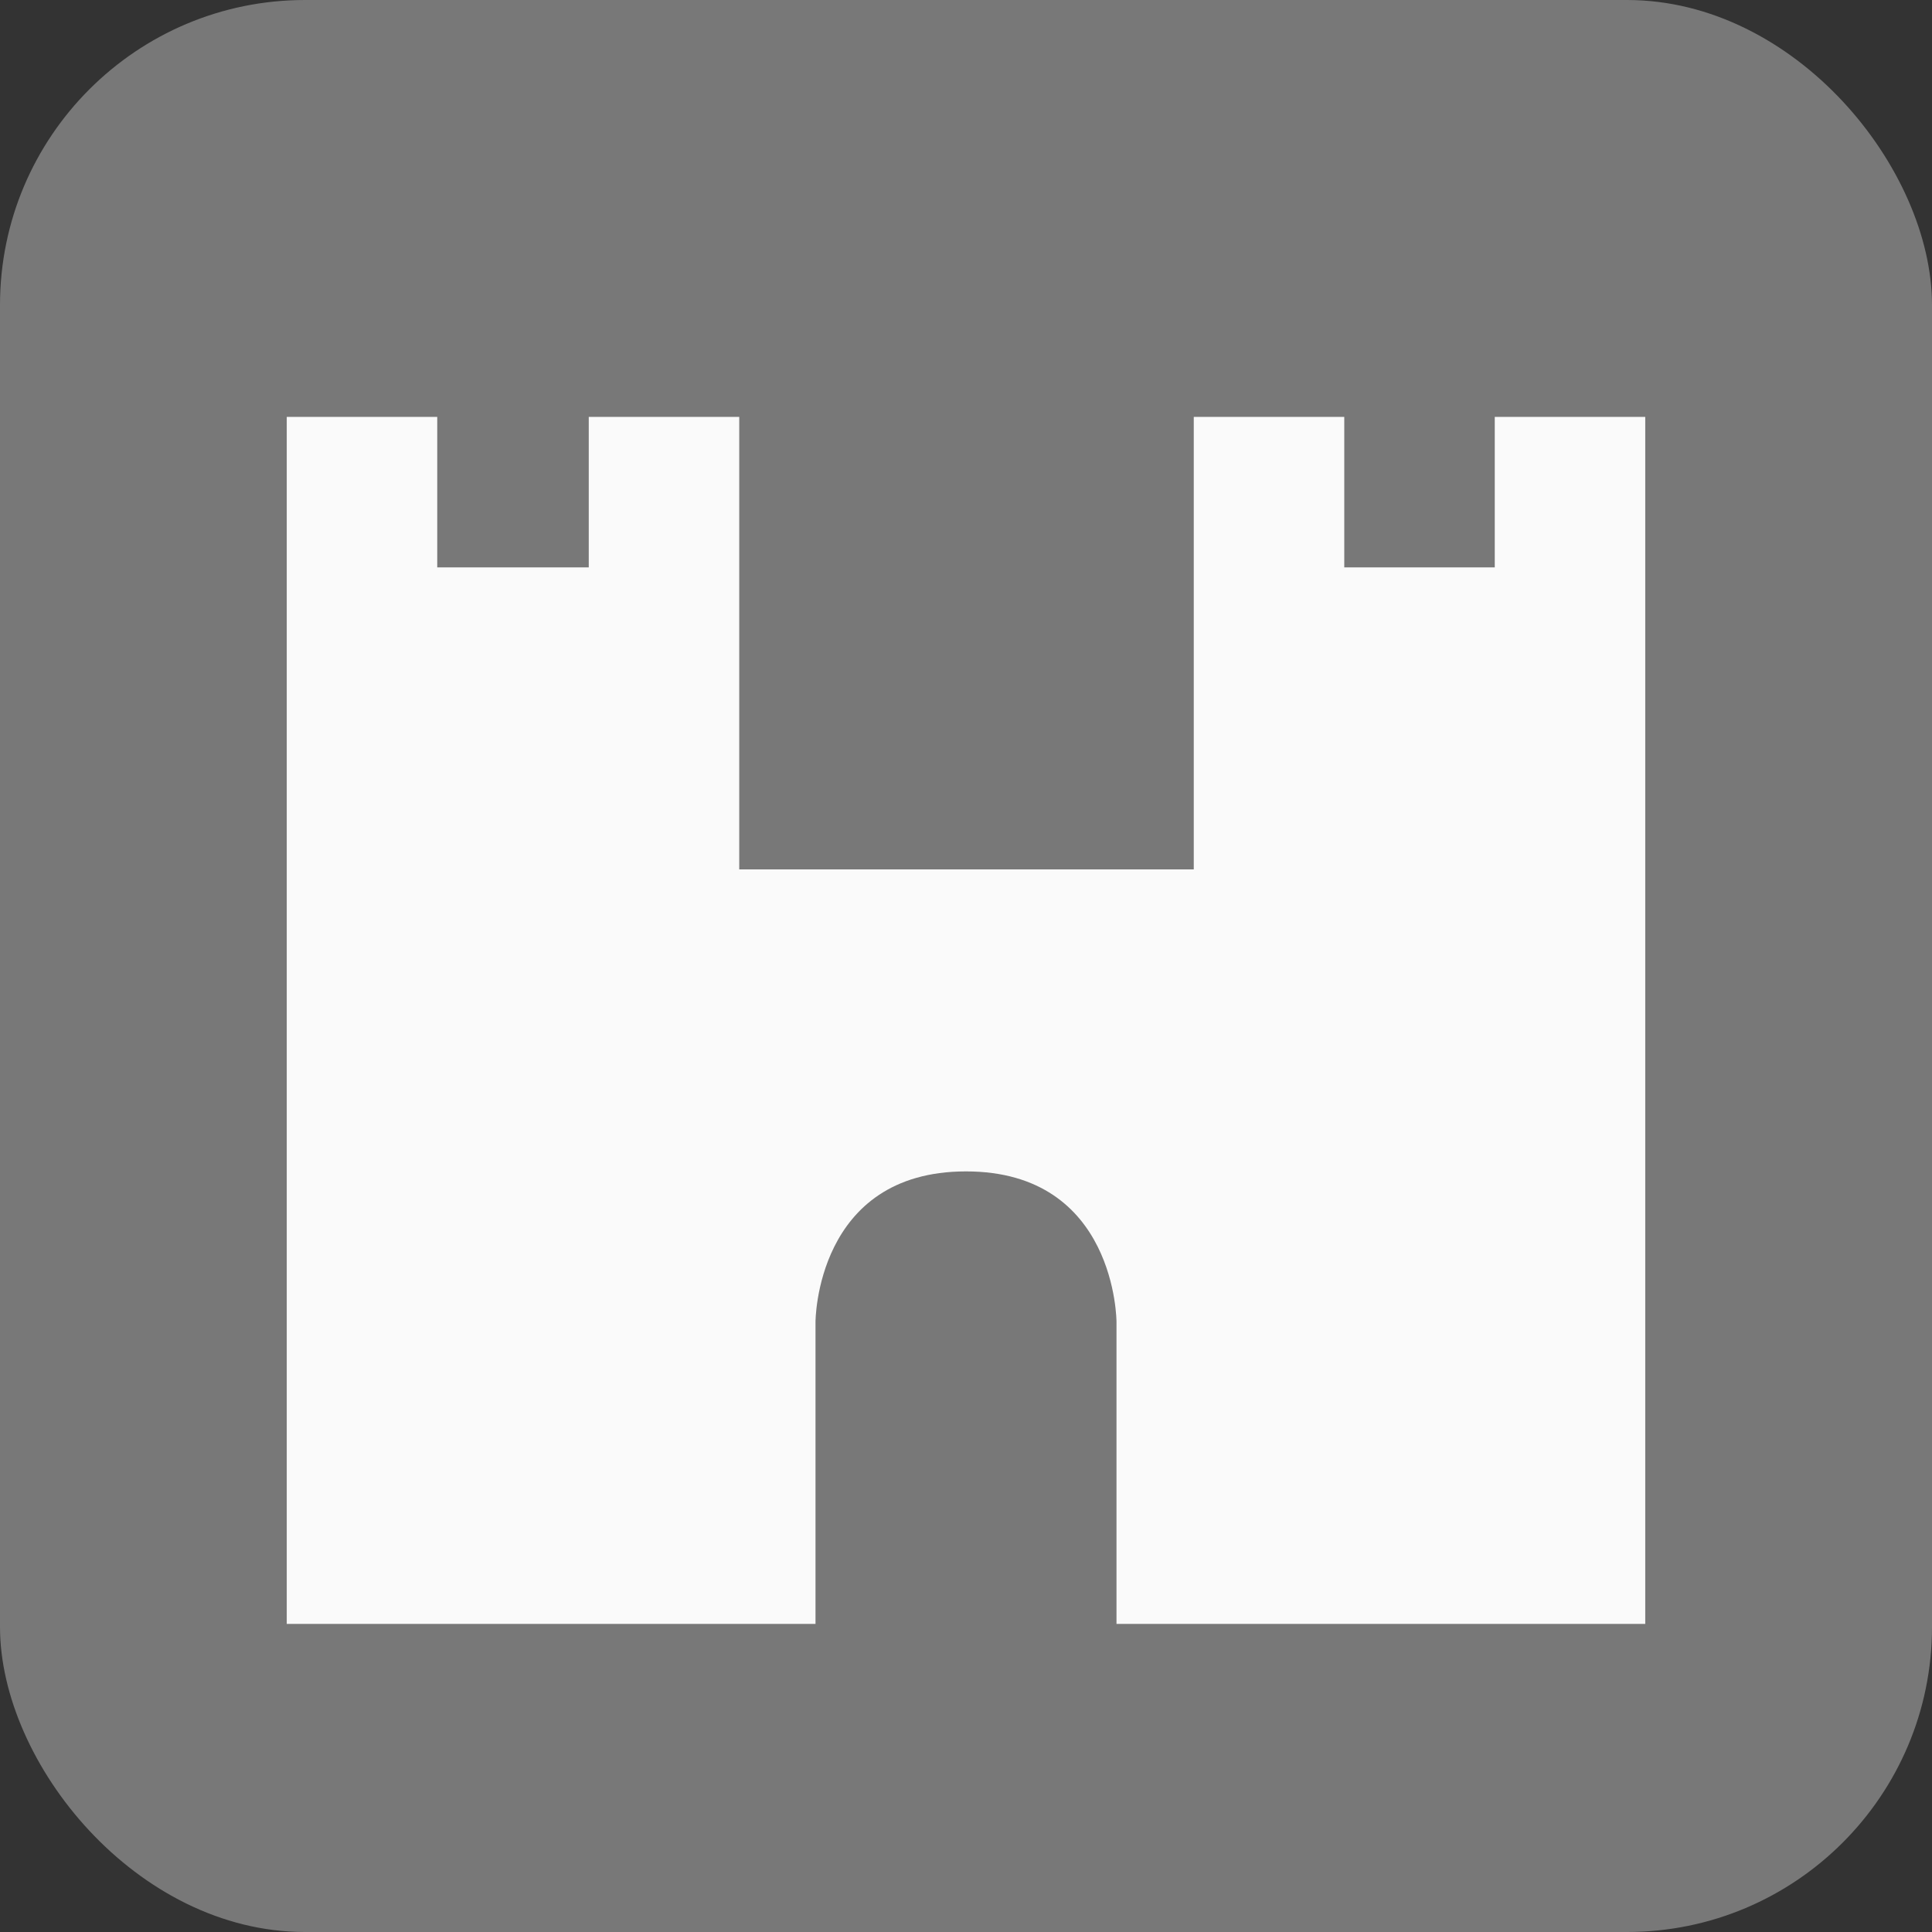
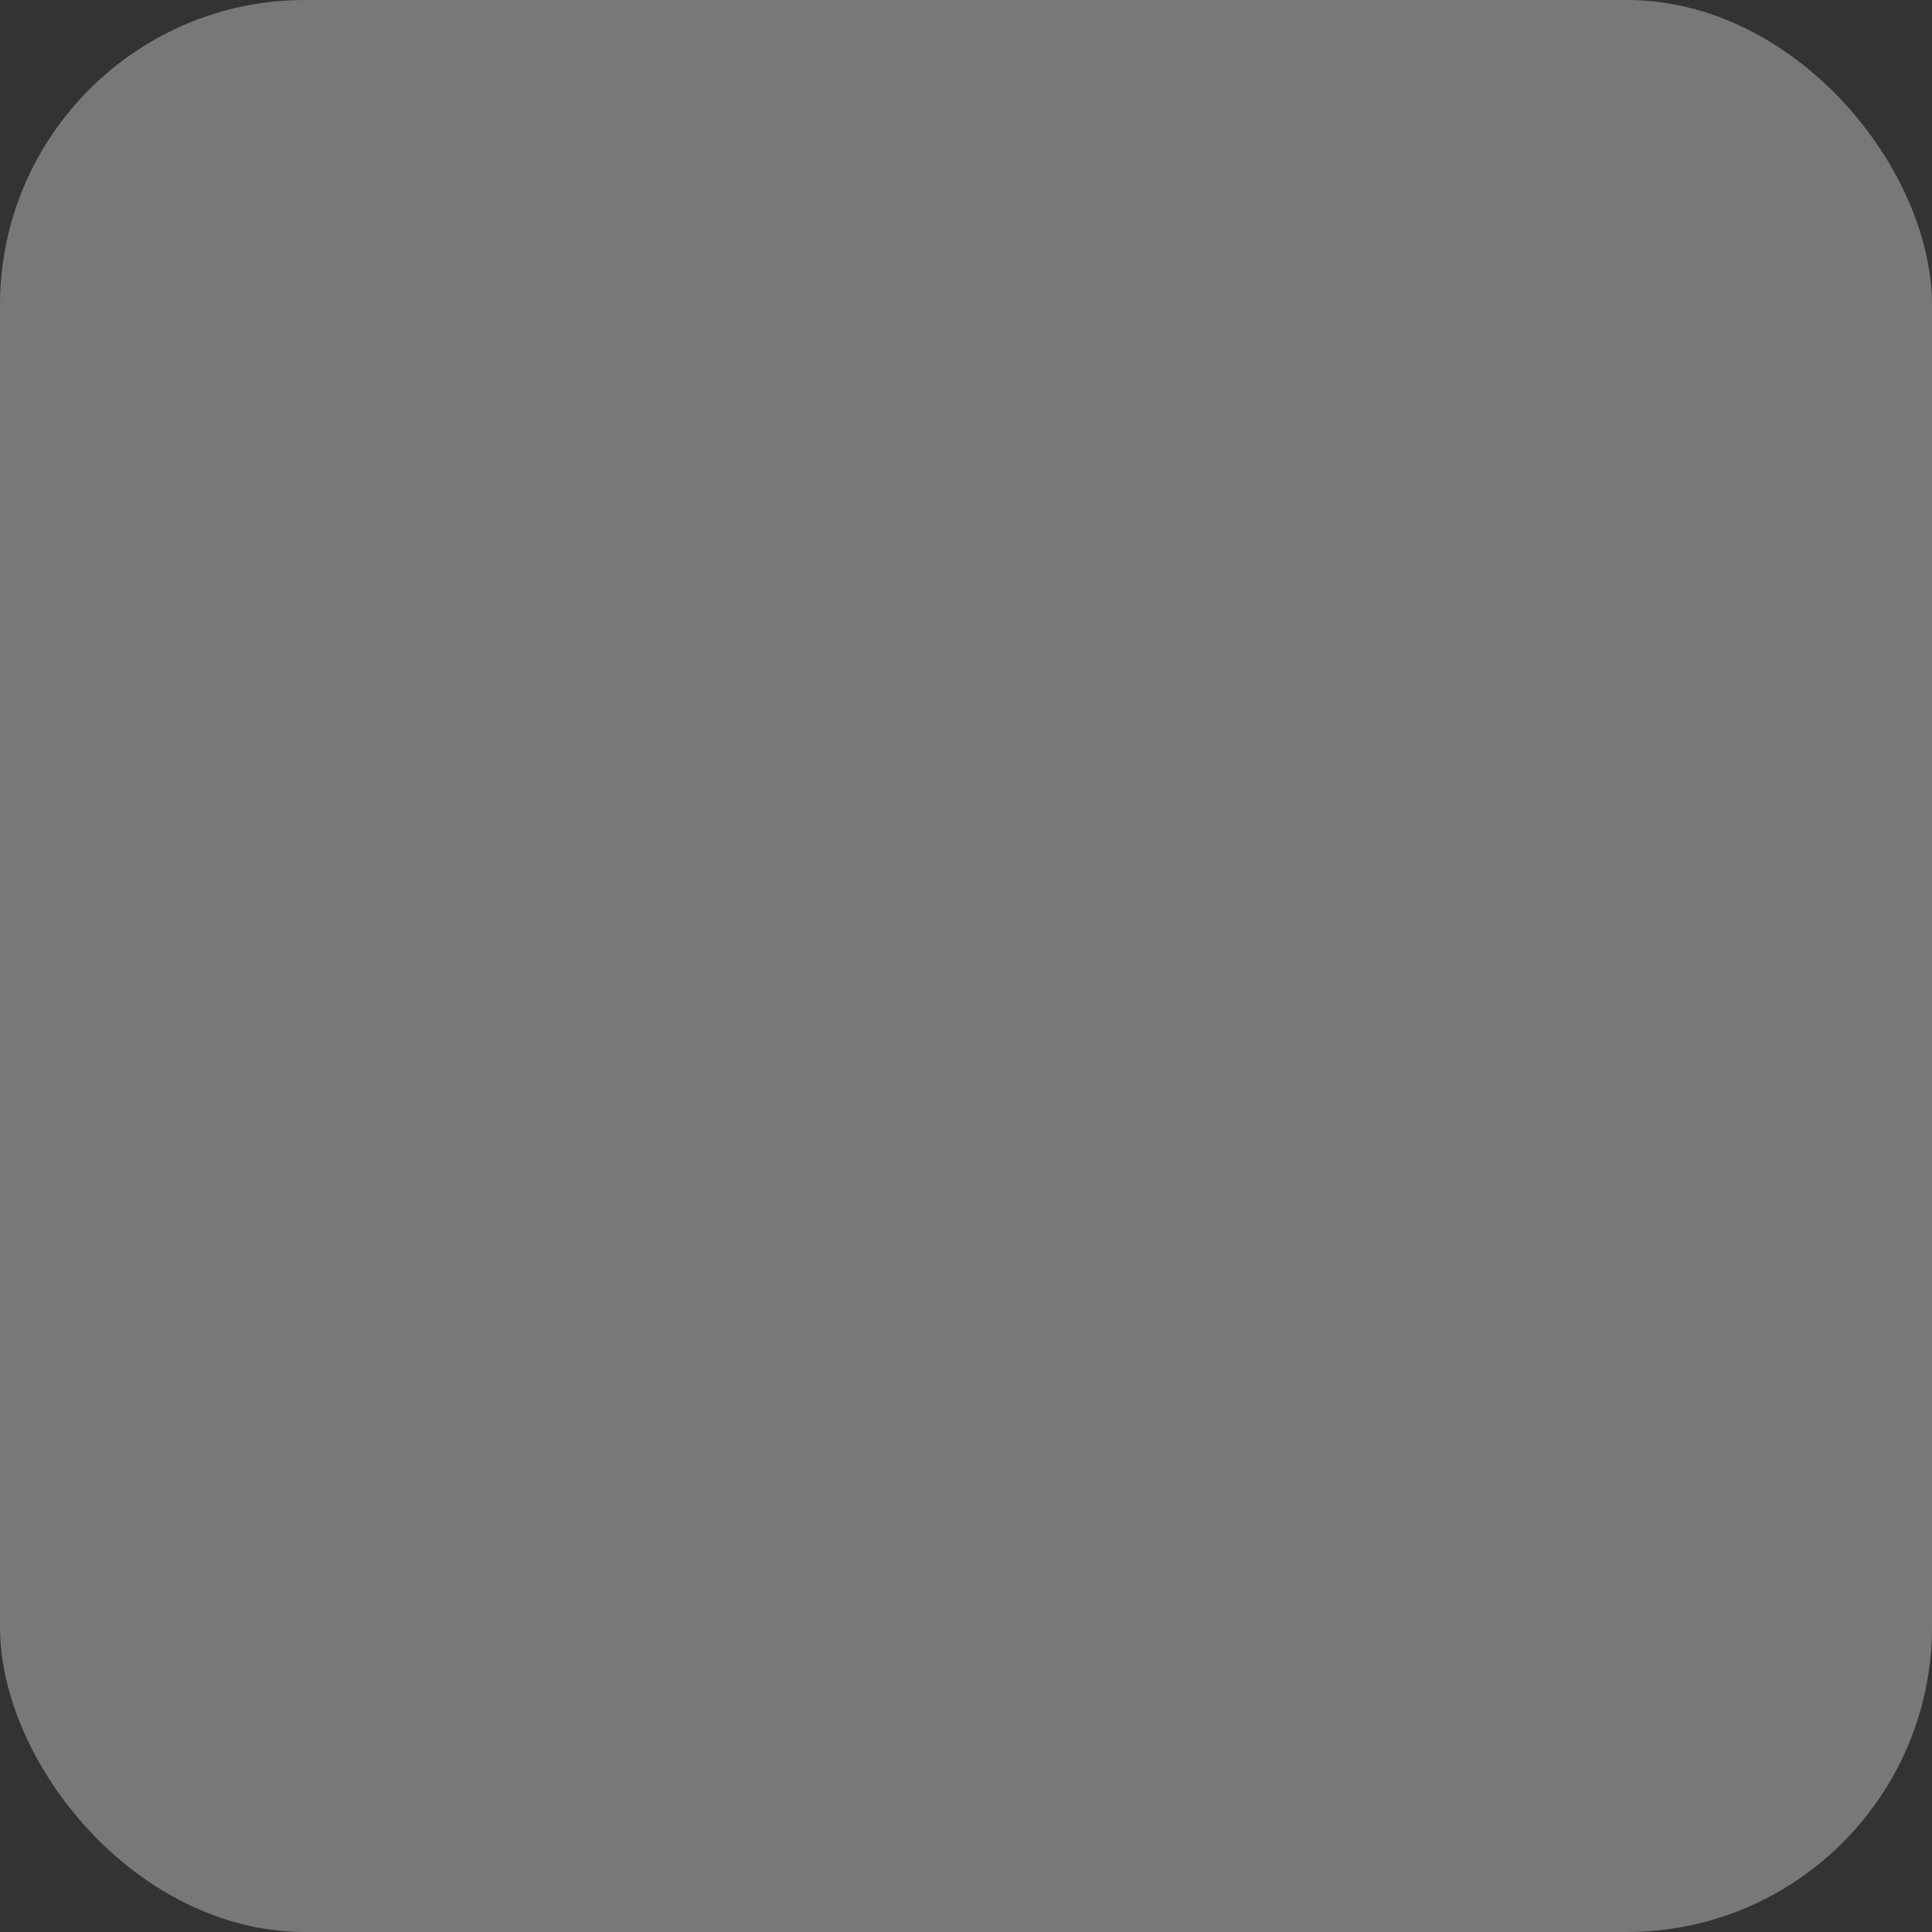
<svg xmlns="http://www.w3.org/2000/svg" version="1.1" id="burg_schloss_nicht_sichtbar-icon" role="img" aria-labelledby="title desc" viewBox="0 0 19 19" preserveAspectRatio="xMidYMid meet" style="enable-background:new 0 0 19 19;" xml:space="preserve">
  <rect x="0" y="0" width="19" height="19" fill="#333333" stroke="none" />
  <title id="title">Burgen und Schlösser</title>
  <desc id="desc">An diesem Platz gibt es eine Burg oder ein Schloss (nicht sichtbar).</desc>
  <style type="text/css">

	.icon{fill-rule:evenodd;clip-rule:evenodd;fill:#FAFAFA;}
	.background{fill-rule:evenodd;clip-rule:evenodd;fill:#787878;}

</style>
  <rect role="presentation" id="background" class="background" x="0" y="0" rx="3" ry="3" width="19" height="19" />
-   <path role="presentation" id="icon-burg_schloss" class="icon" d="M14.7,4.1v1.48h-1.48V4.1h-1.48v4.45H7.27V4.1H5.79v1.48H4.3V4.1H2.82v11.87h5.2v-2.97c0,0,0-1.48,1.48-1.48     s1.48,1.48,1.48,1.48v2.97h5.2V4.1H14.7z" />
</svg>